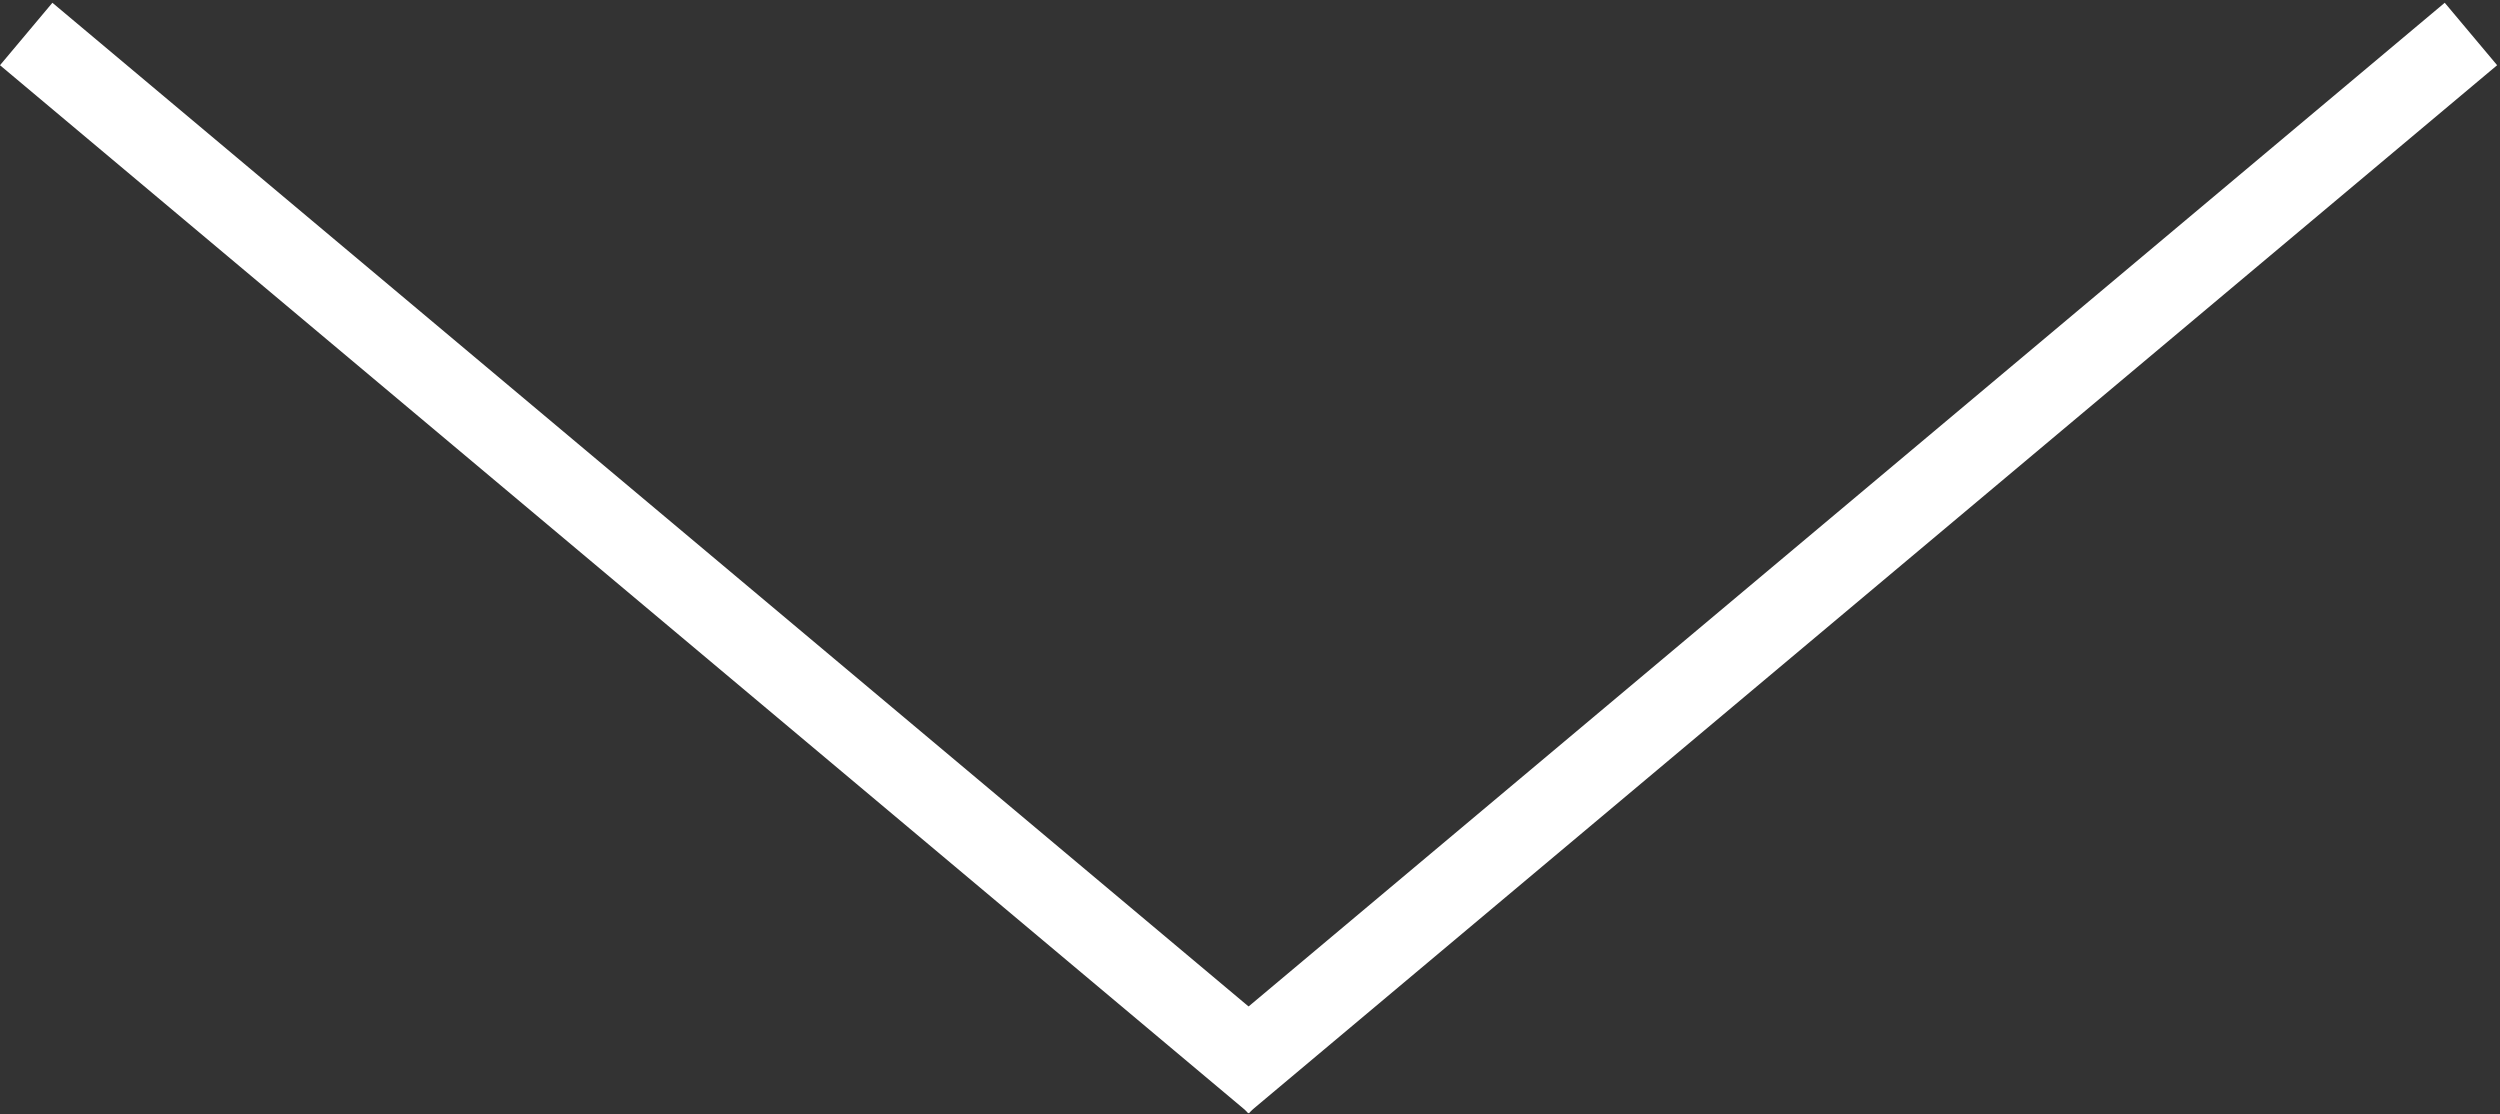
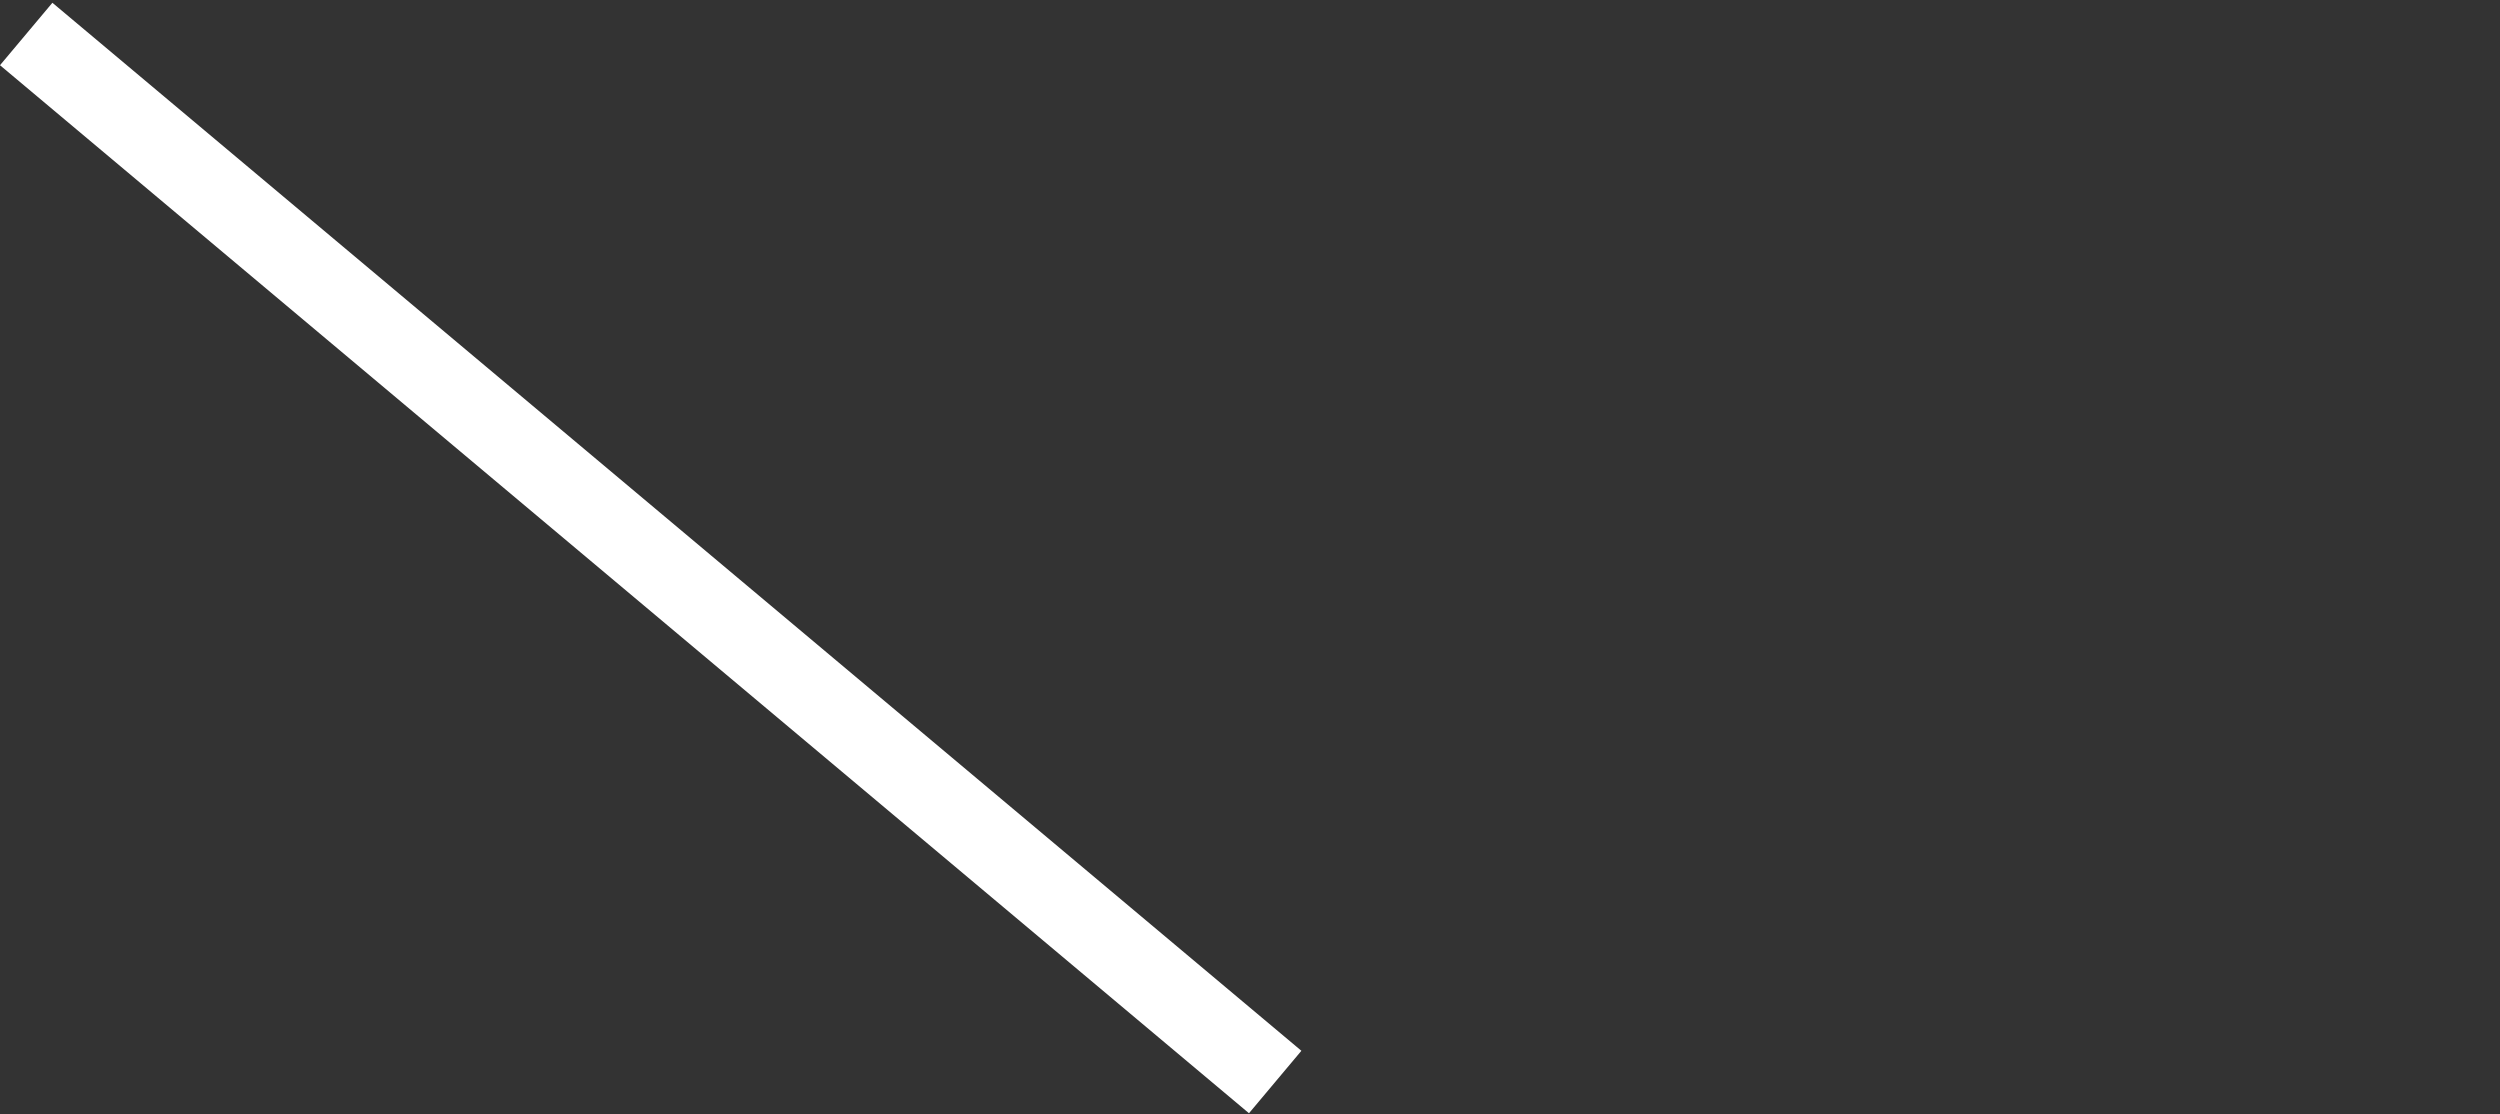
<svg xmlns="http://www.w3.org/2000/svg" width="460" height="205" viewBox="0 0 460 205" fill="none">
  <rect x="0" y="0" width="460" height="205" fill="#333333" stroke="none" />
-   <line x1="224.839" y1="199.091" x2="454.652" y2="6.254" stroke="white" stroke-width="15" />
  <line x1="4.821" y1="6.255" x2="234.634" y2="199.091" stroke="white" stroke-width="15" />
</svg>